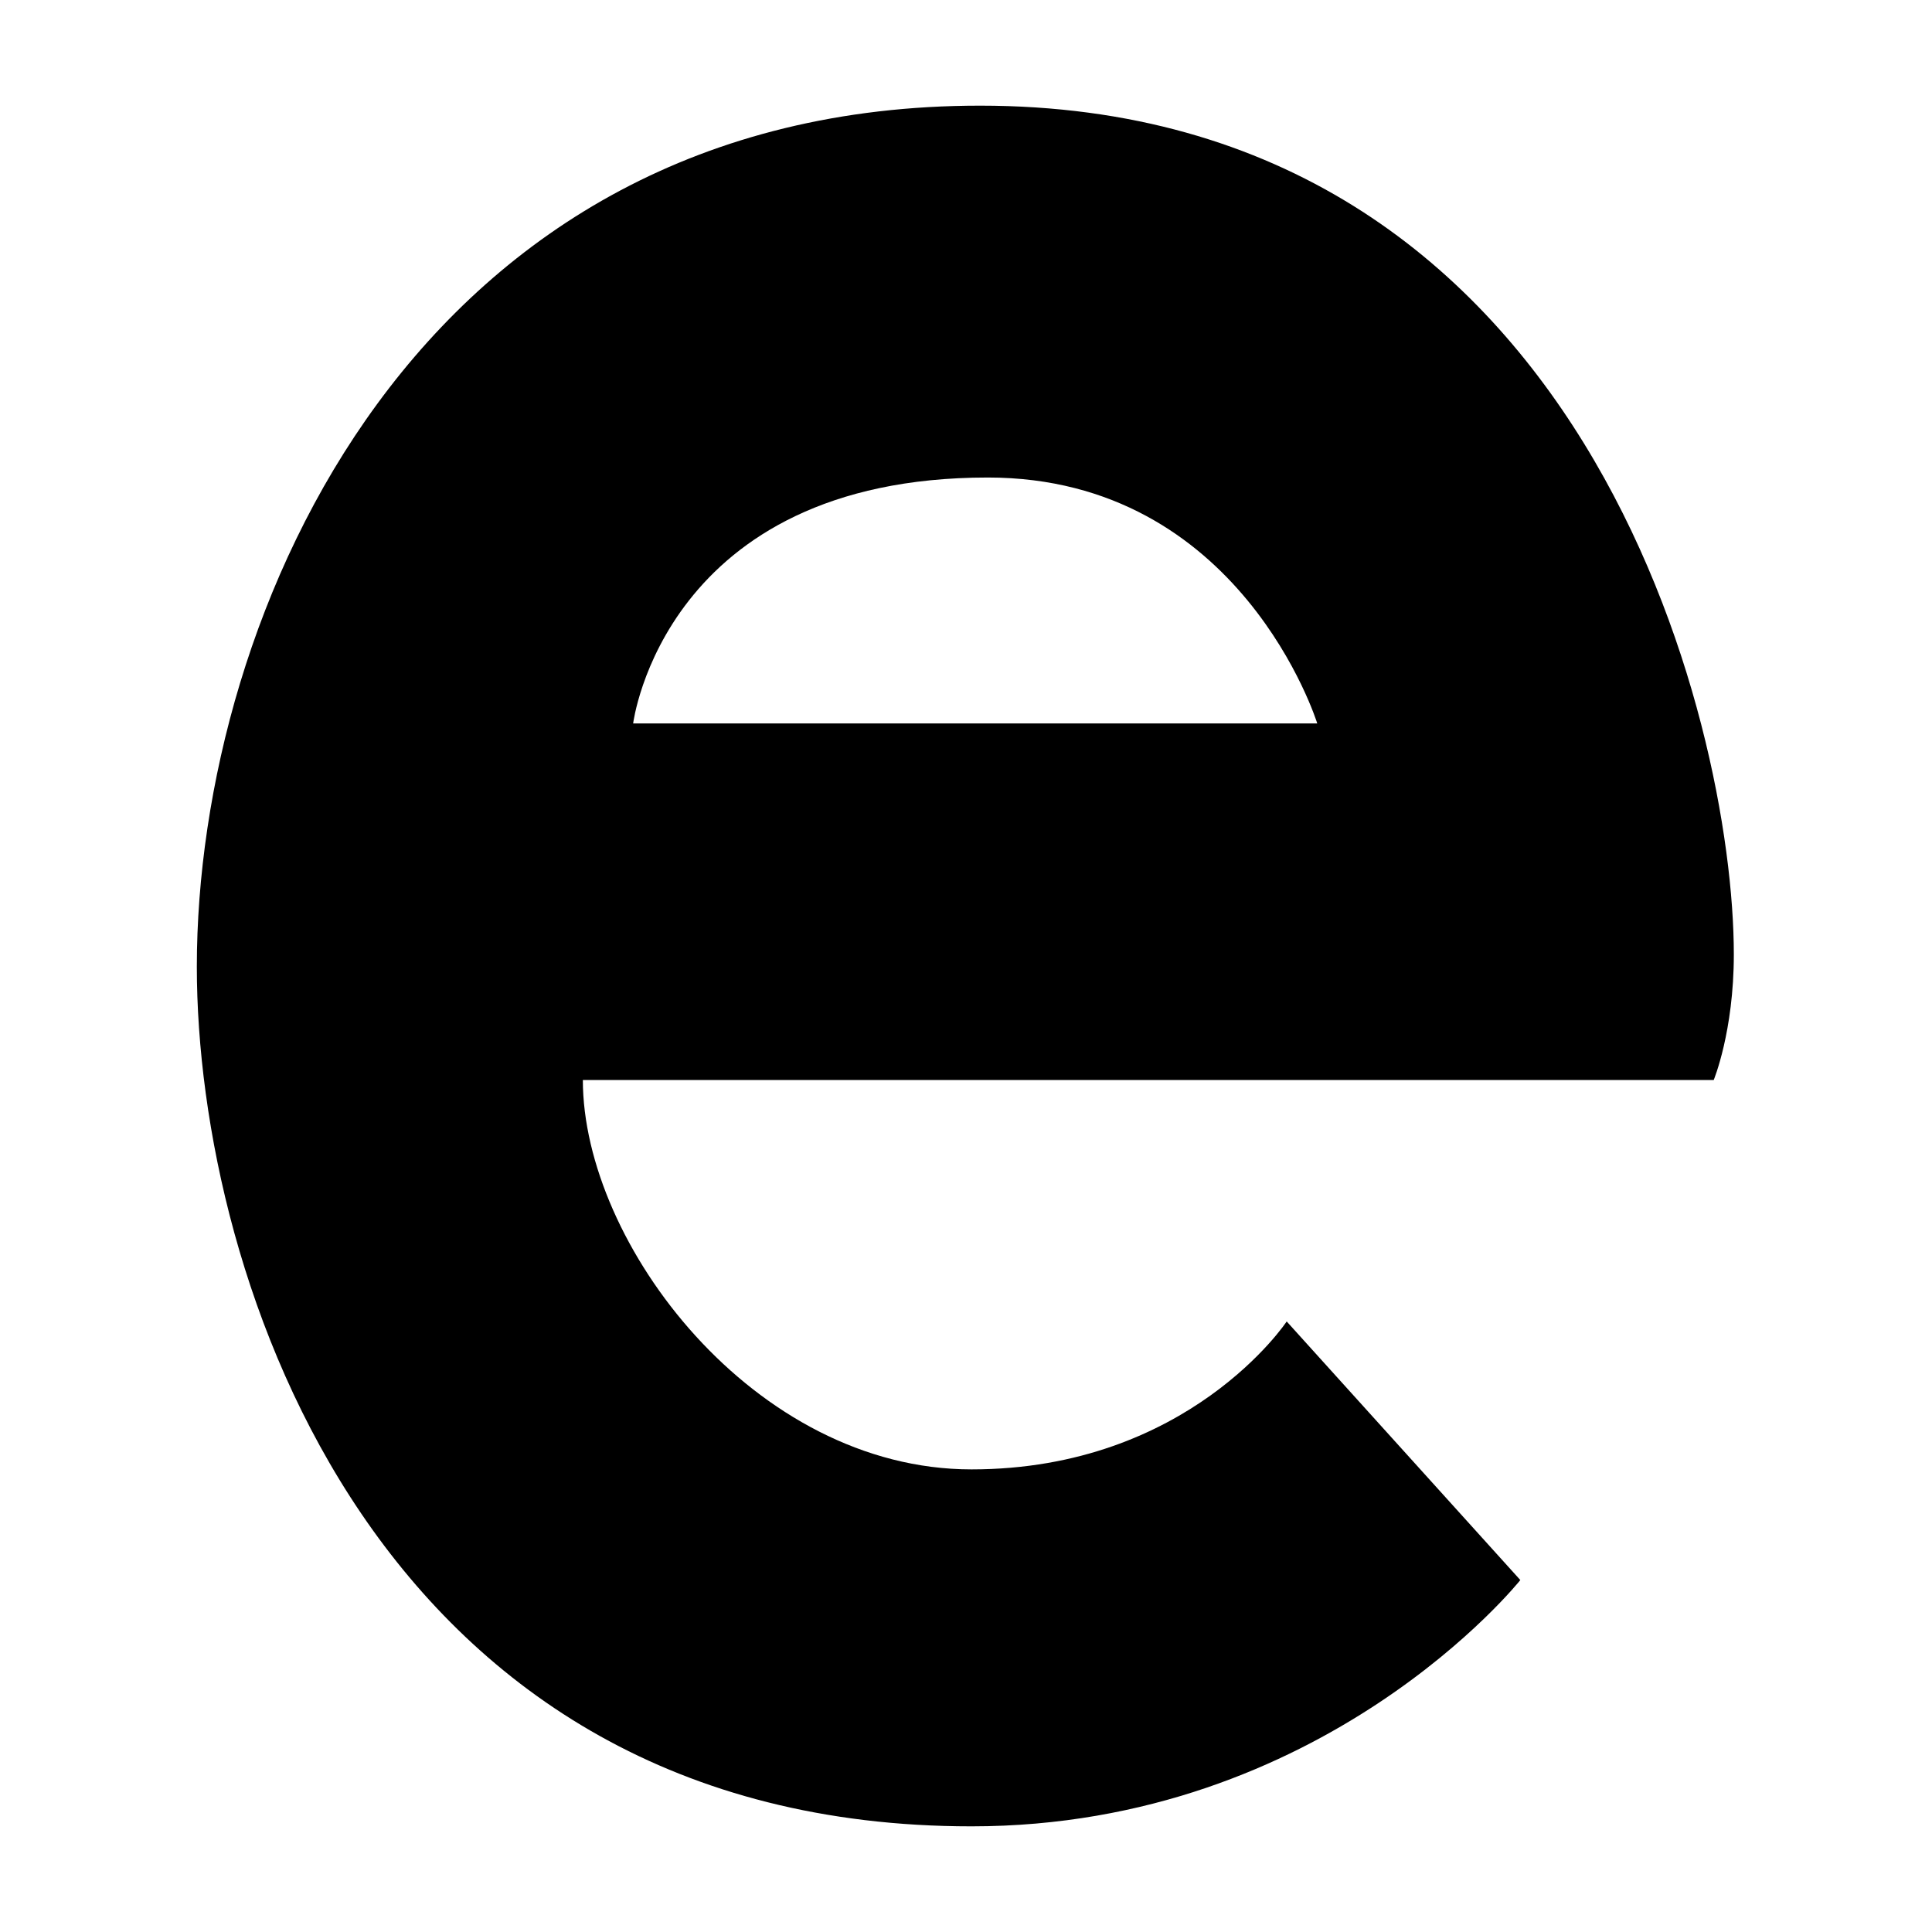
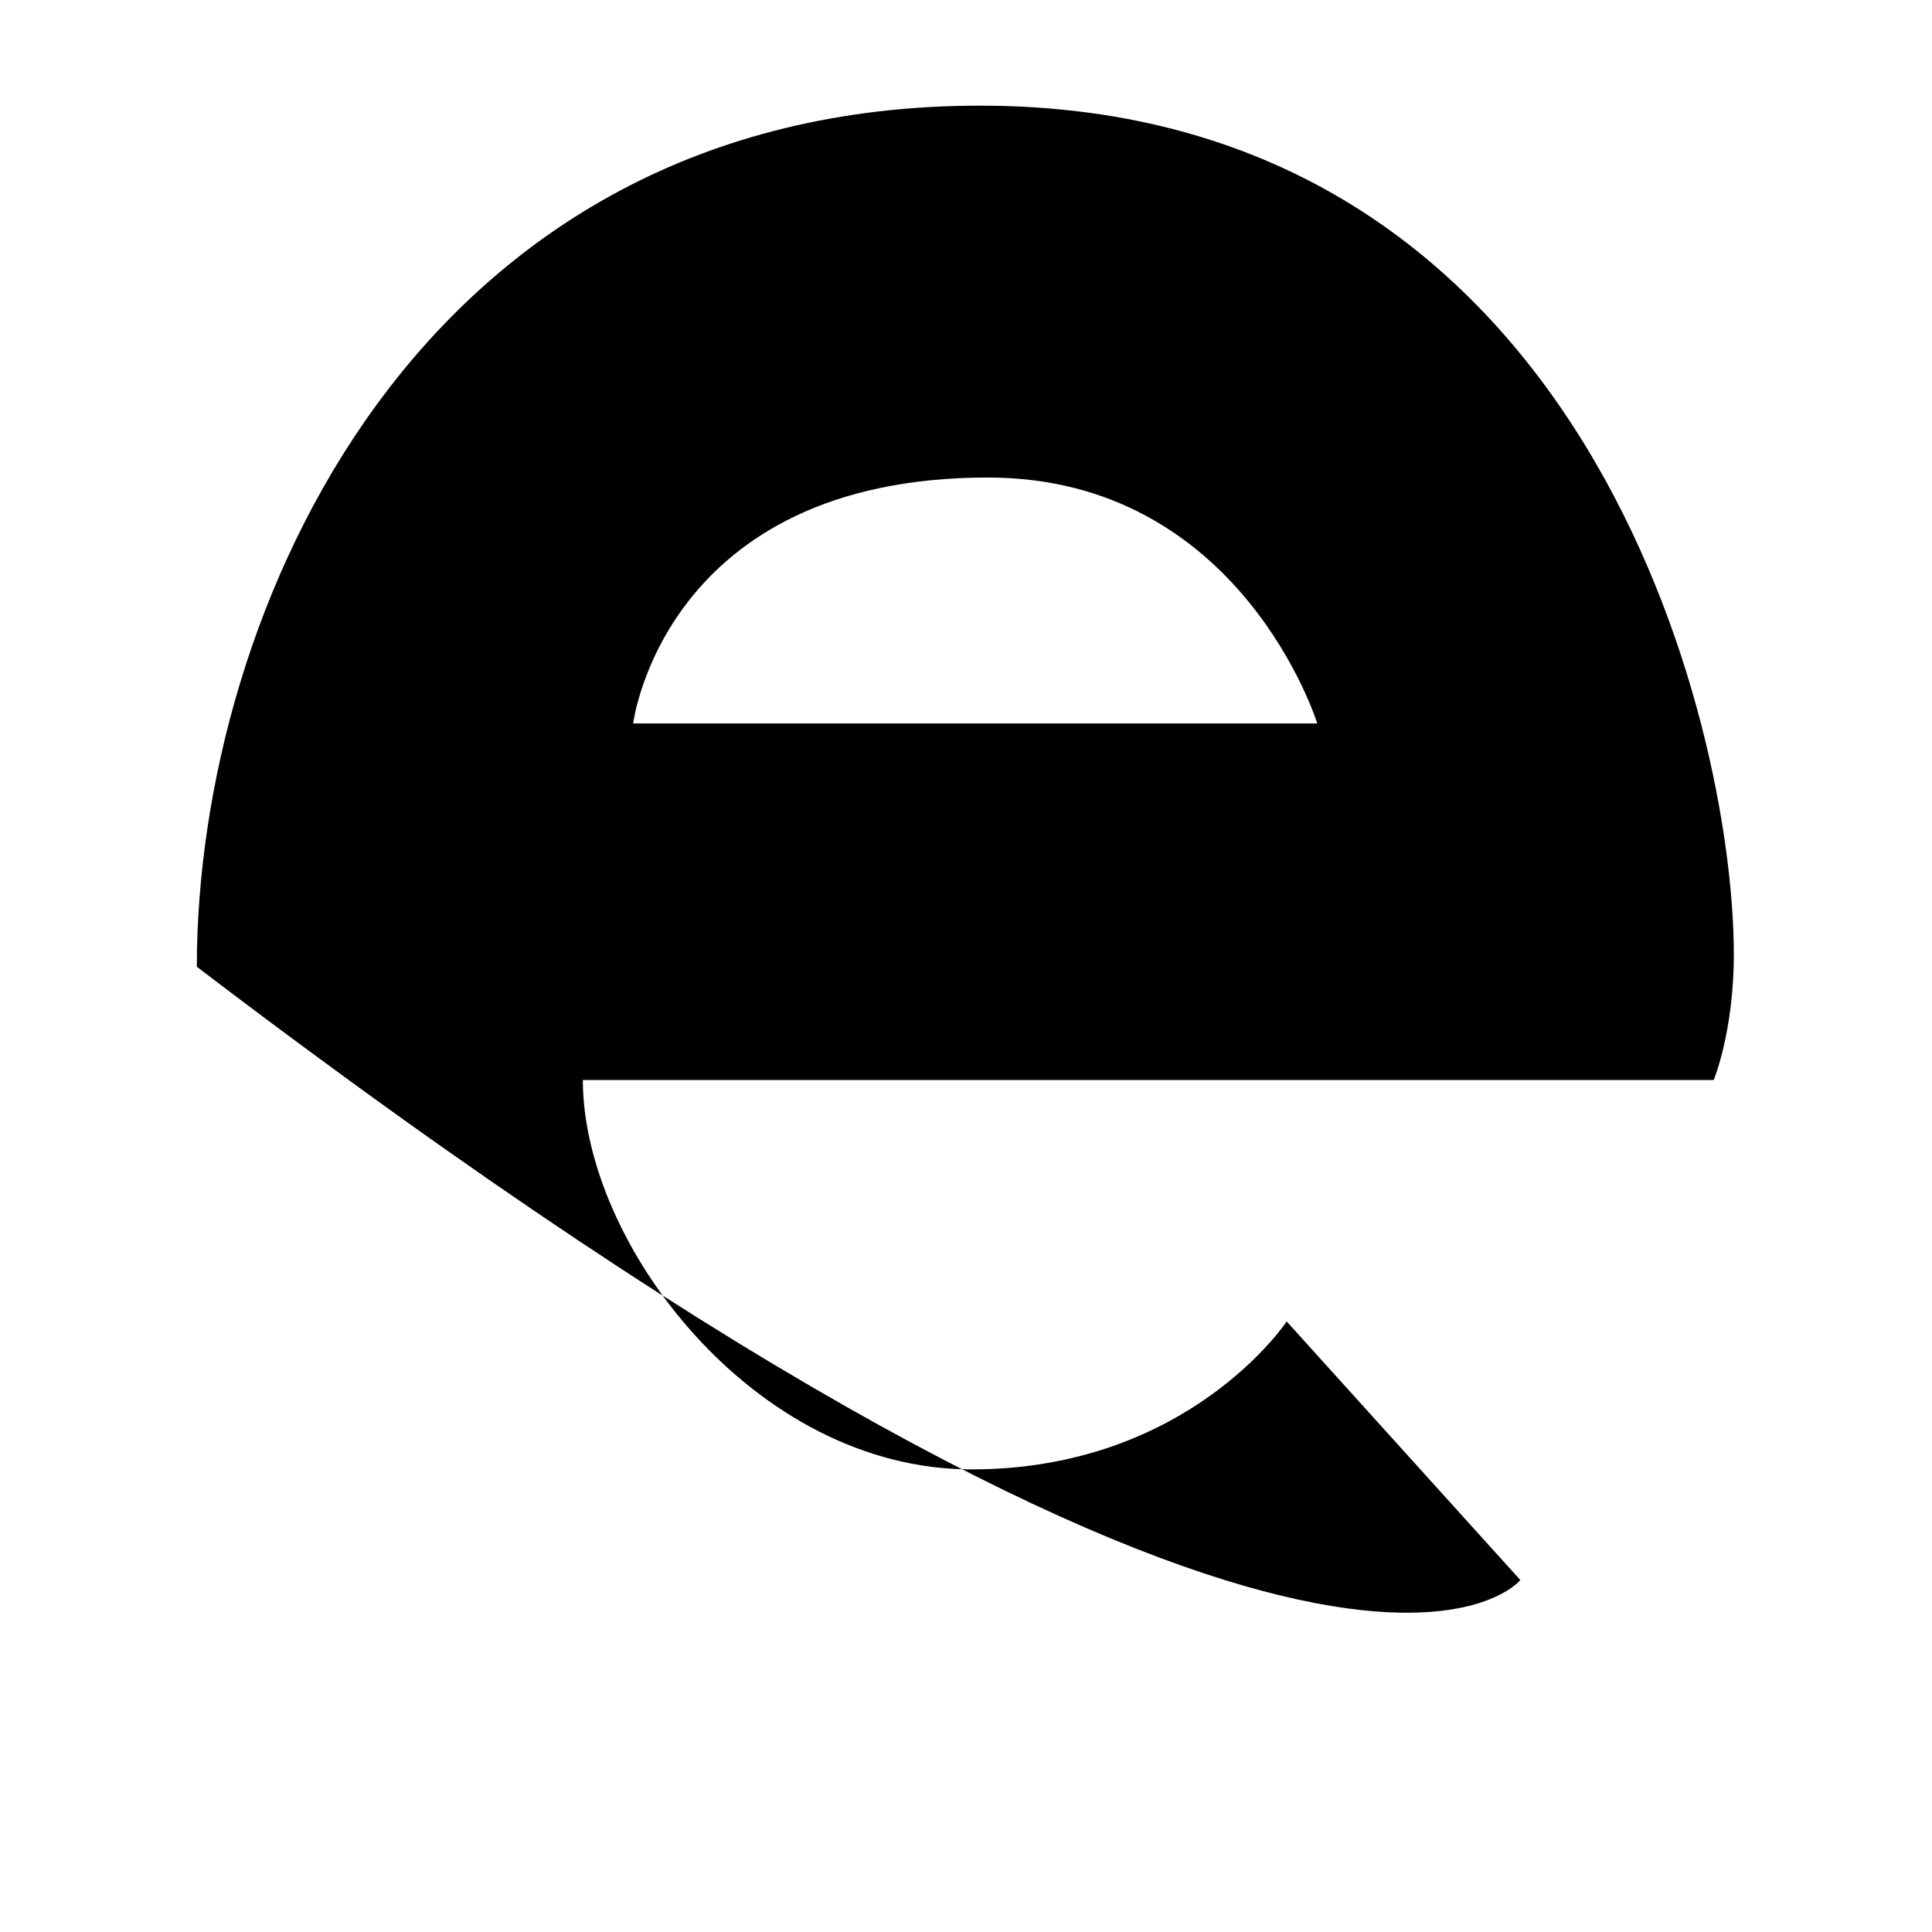
<svg xmlns="http://www.w3.org/2000/svg" width="512" height="512" viewBox="0 0 512 512" fill="none">
-   <path d="M459.482 252.939C459.482 191.718 420.182 28 259.723 28C110.62 28 52.163 162.489 52.163 256.198C52.163 338.945 99.955 484 257.452 484C350.963 484 402.902 418.73 402.902 418.73L340.989 350.202C340.989 350.202 315.02 389.403 257.452 389.403C199.884 389.403 154.462 329.564 154.462 286.216H454.15C454.15 286.216 459.482 273.379 459.482 252.939ZM167.792 191.718C167.792 191.718 175.889 126.547 261.797 126.547C328.943 126.547 349.086 191.718 349.086 191.718H167.792Z" fill="black" />
+   <path d="M459.482 252.939C459.482 191.718 420.182 28 259.723 28C110.62 28 52.163 162.489 52.163 256.198C350.963 484 402.902 418.73 402.902 418.73L340.989 350.202C340.989 350.202 315.02 389.403 257.452 389.403C199.884 389.403 154.462 329.564 154.462 286.216H454.15C454.15 286.216 459.482 273.379 459.482 252.939ZM167.792 191.718C167.792 191.718 175.889 126.547 261.797 126.547C328.943 126.547 349.086 191.718 349.086 191.718H167.792Z" fill="black" />
</svg>